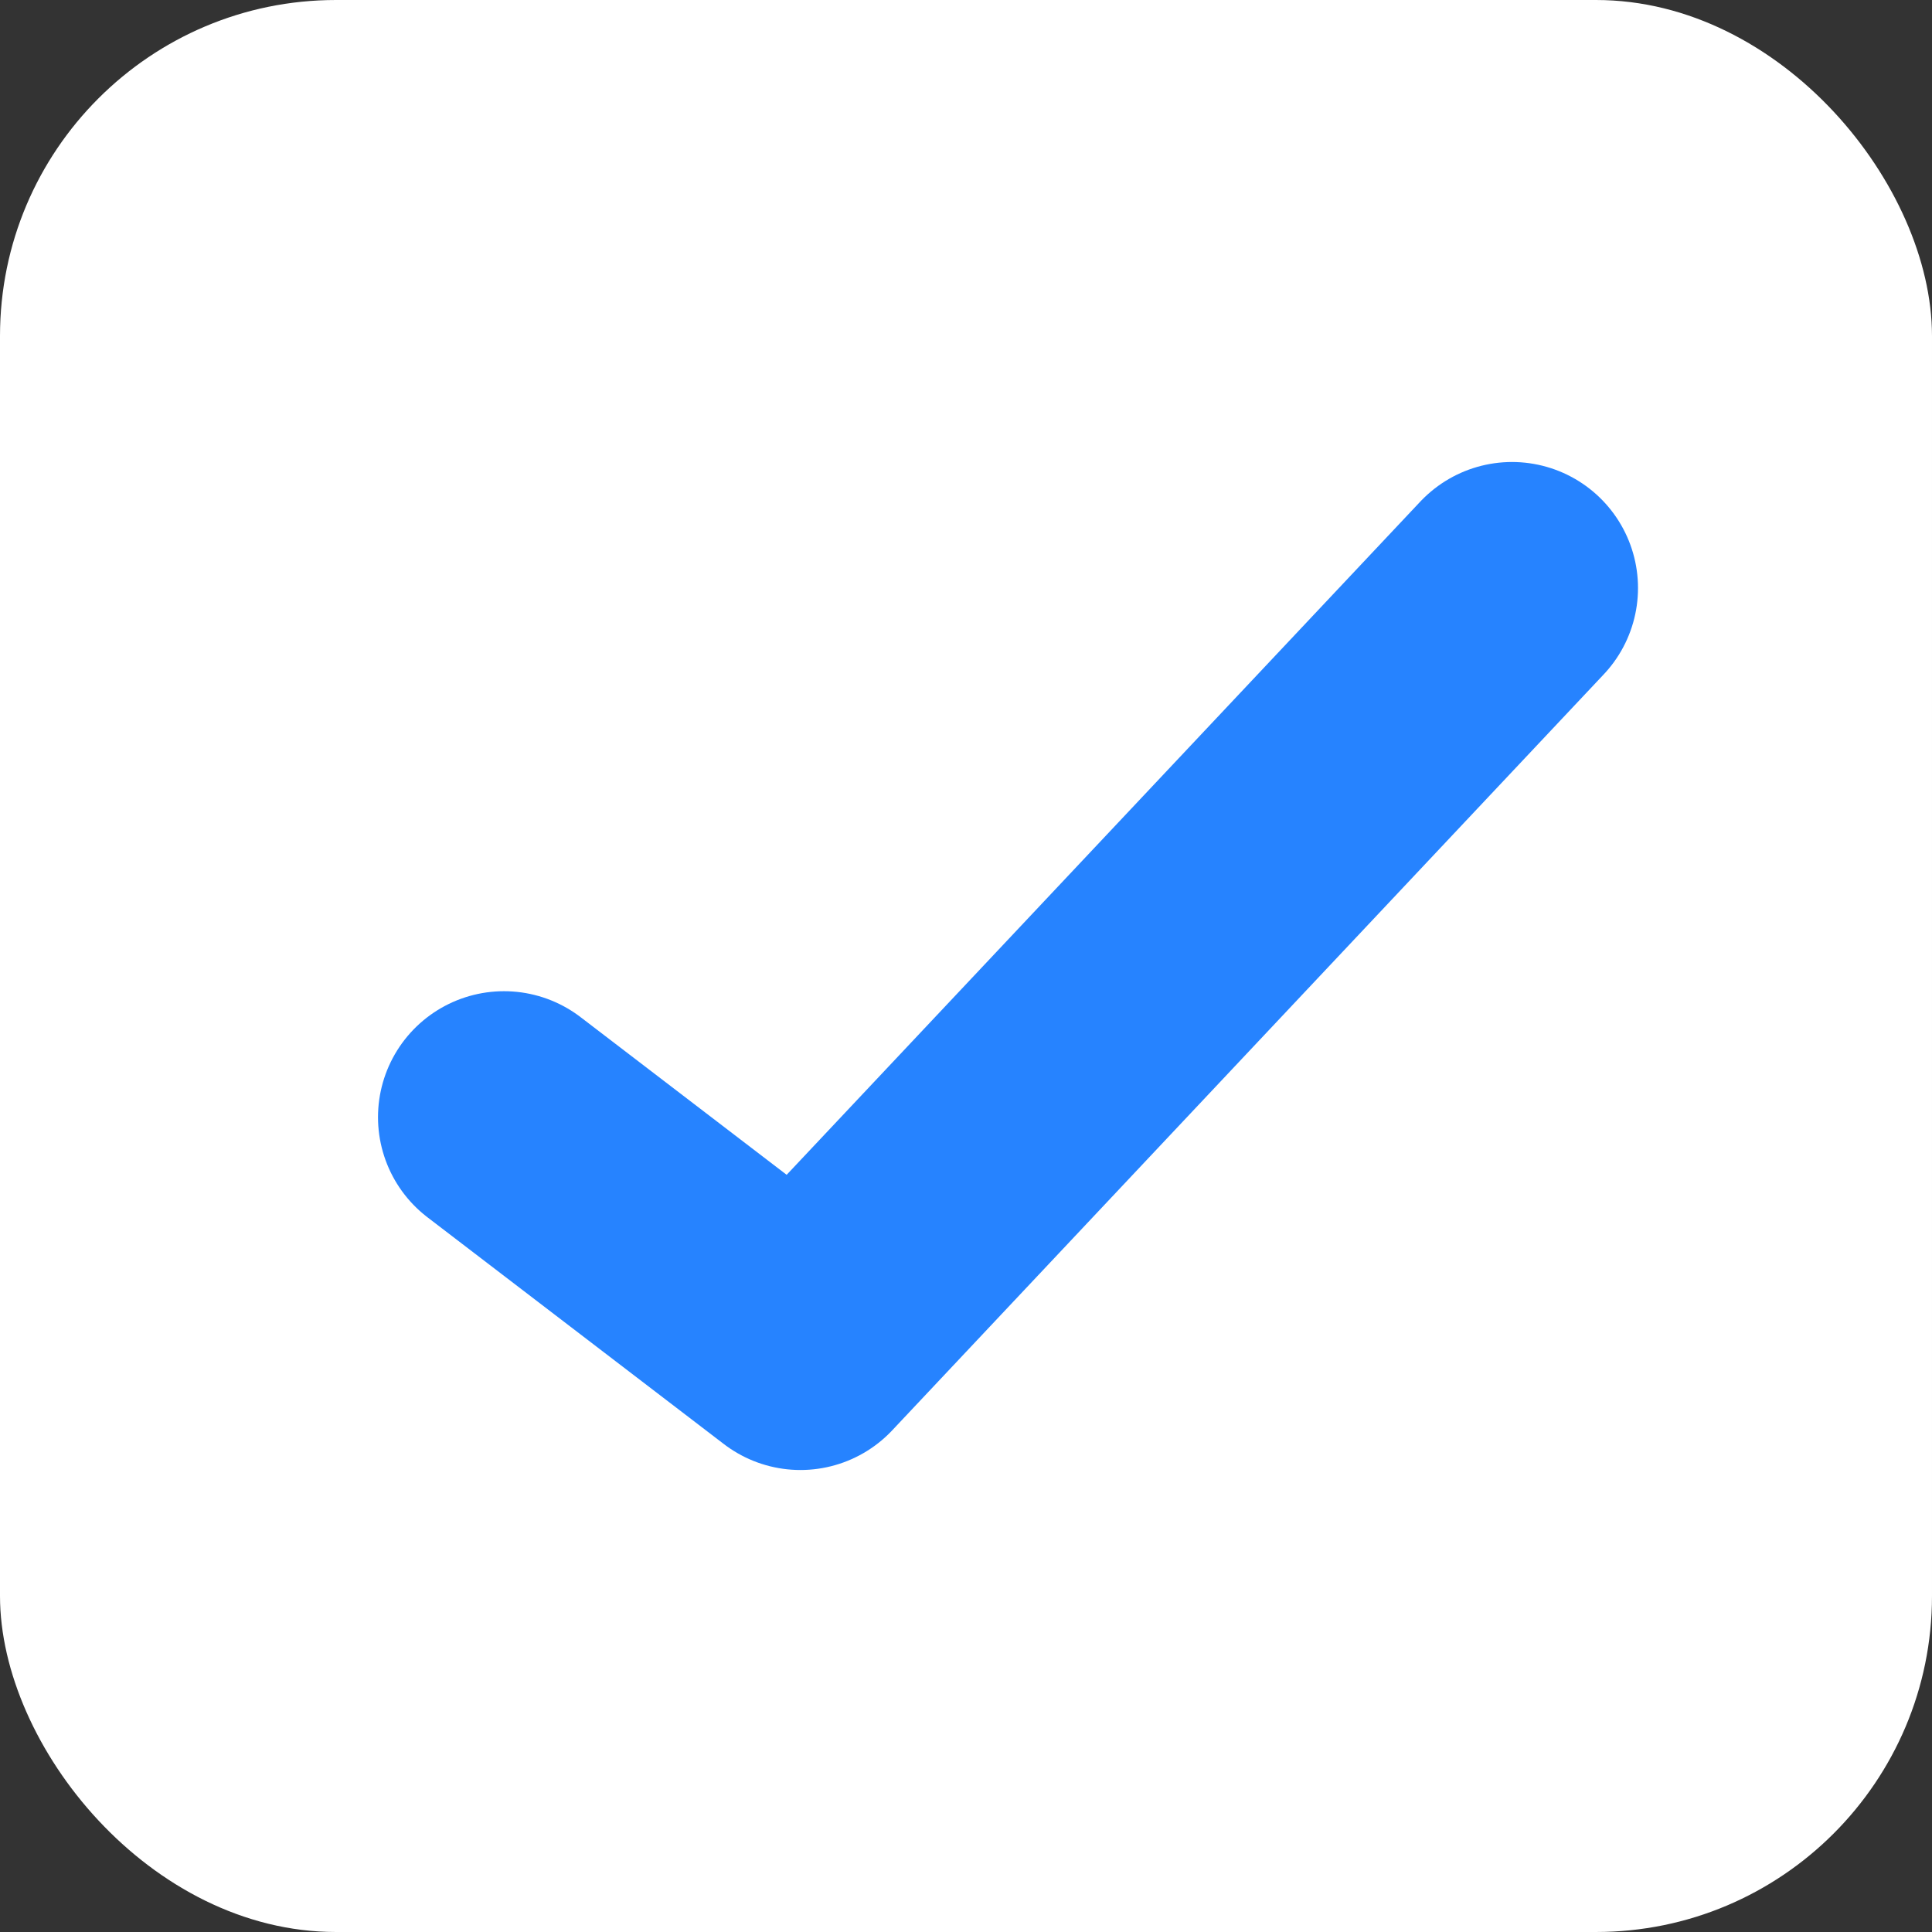
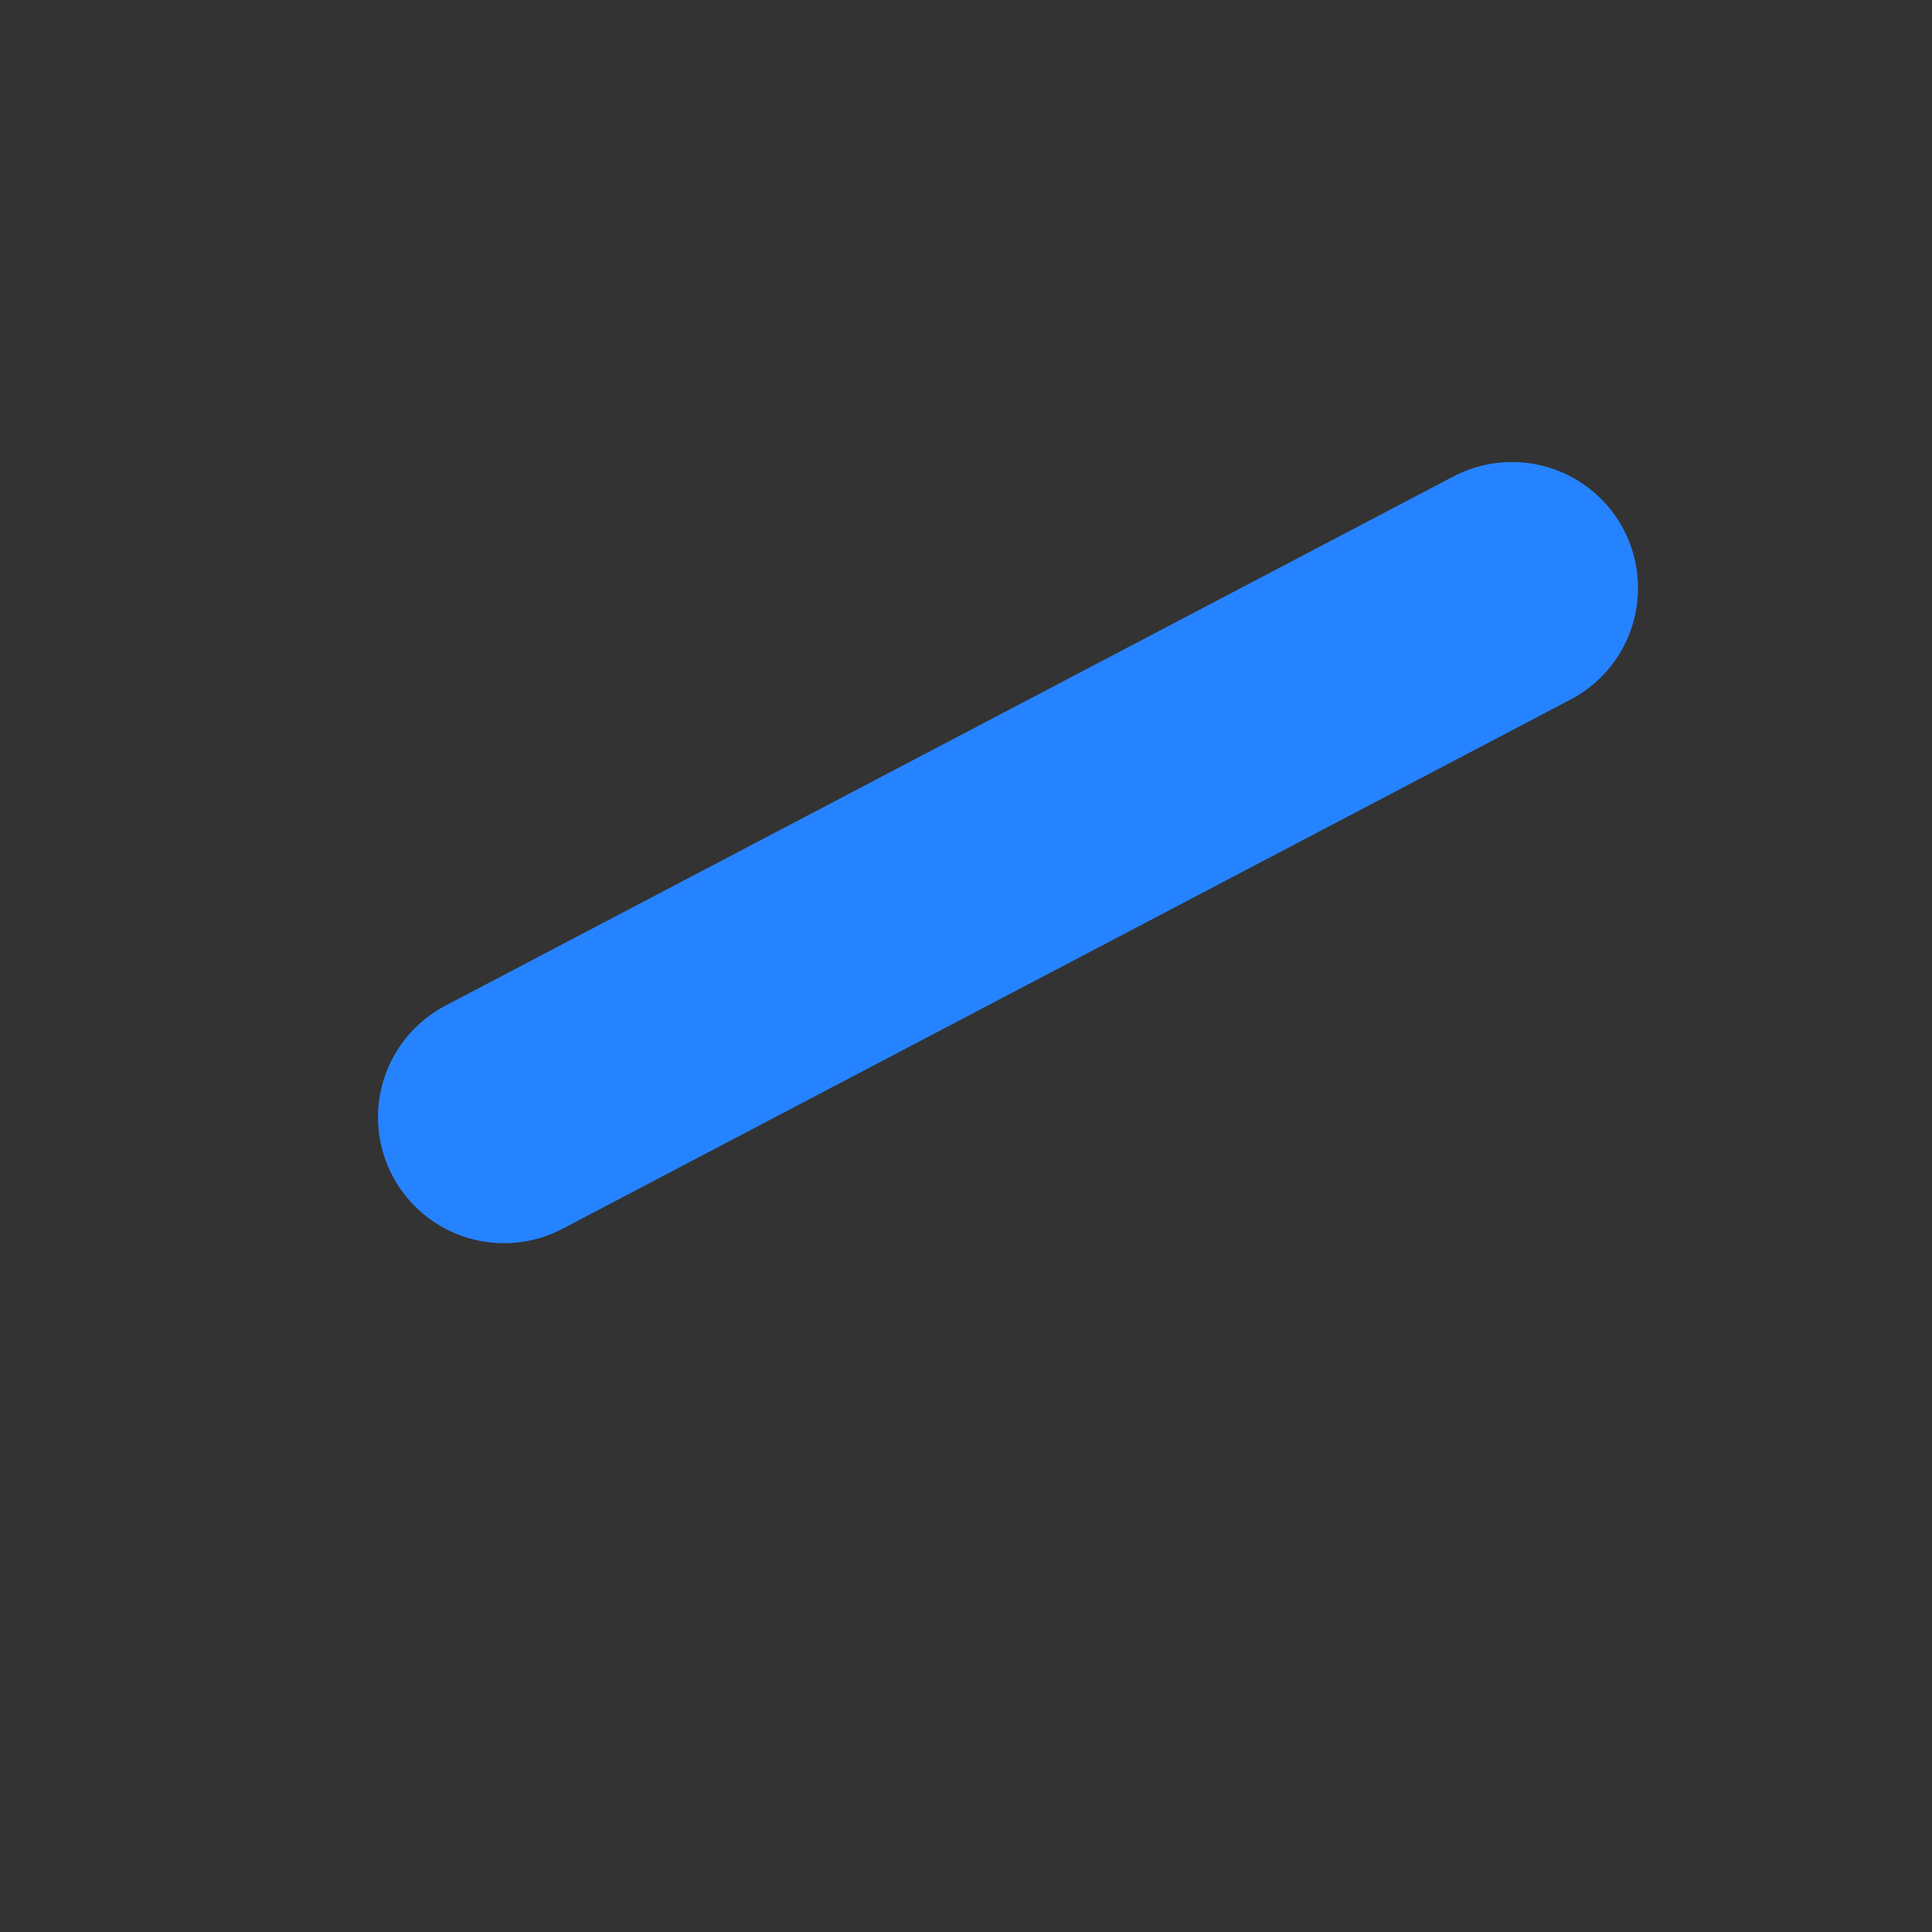
<svg xmlns="http://www.w3.org/2000/svg" width="23" height="23" viewBox="0 0 23 23" fill="none">
  <rect x="0" y="0" width="23" height="23" fill="#333333" stroke="none" />
-   <rect width="23" height="23" rx="4" fill="white" />
-   <path d="M6 13.3L9.529 16L18 7" stroke="#2683FF" stroke-width="3" stroke-linecap="round" stroke-linejoin="round" />
+   <path d="M6 13.3L18 7" stroke="#2683FF" stroke-width="3" stroke-linecap="round" stroke-linejoin="round" />
</svg>